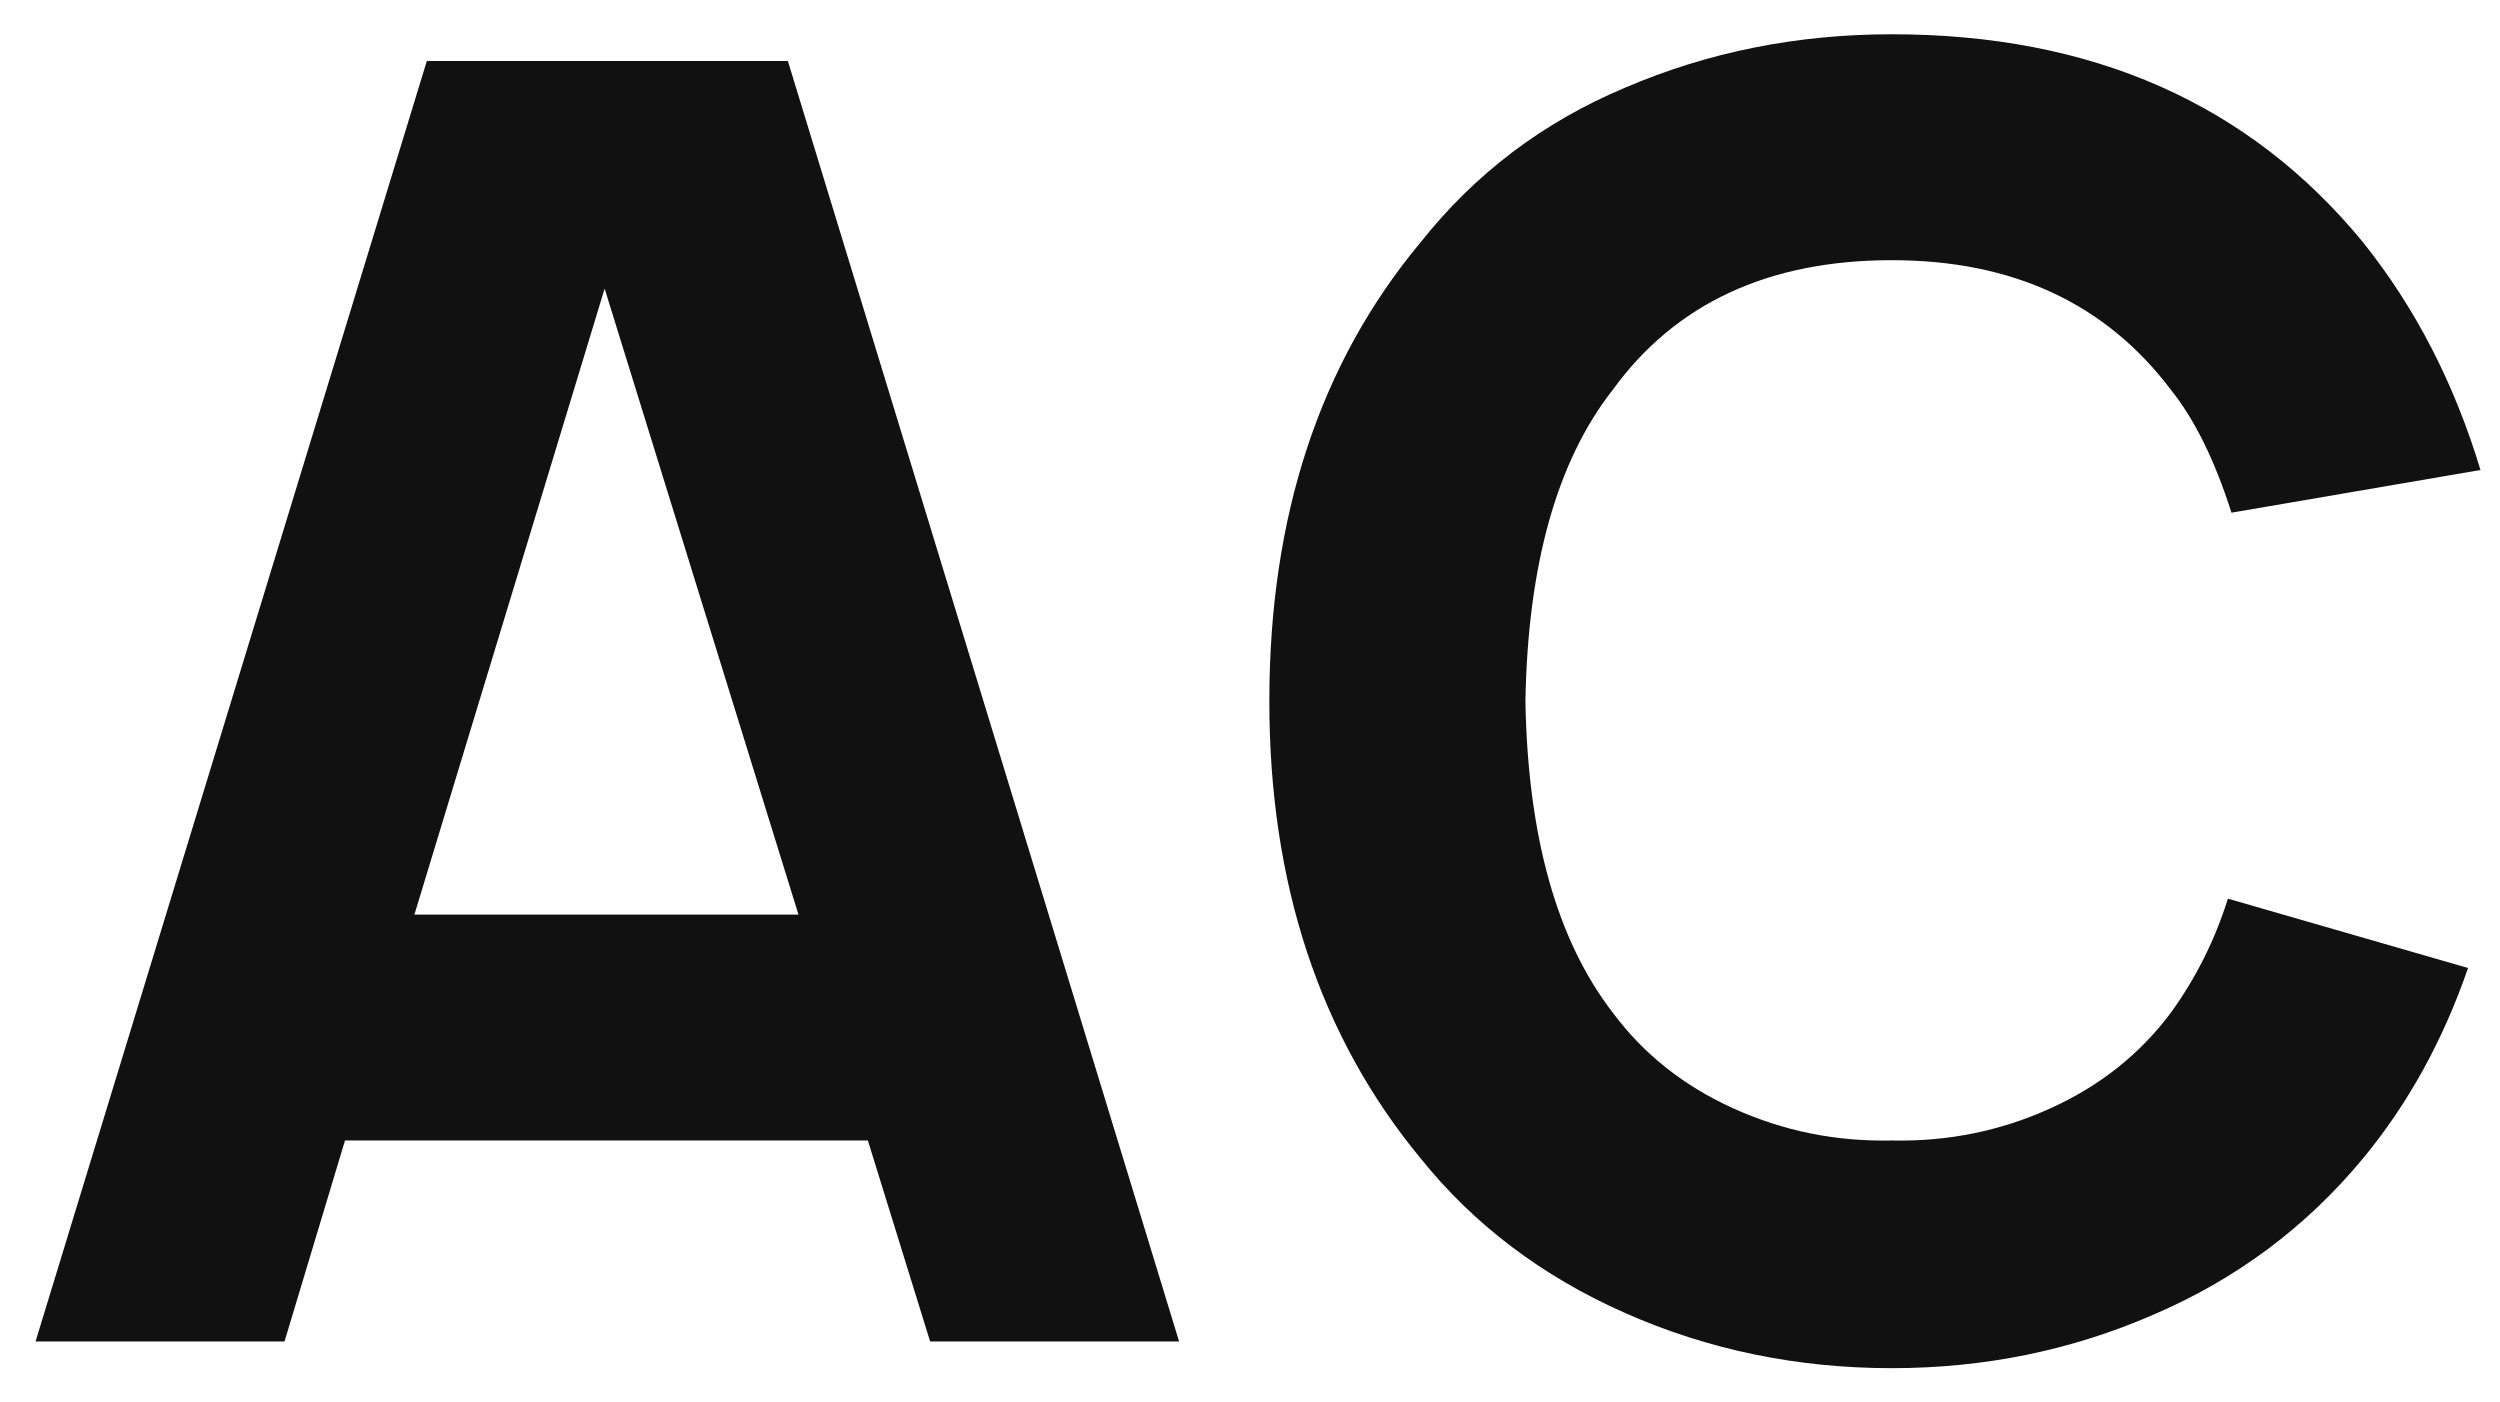
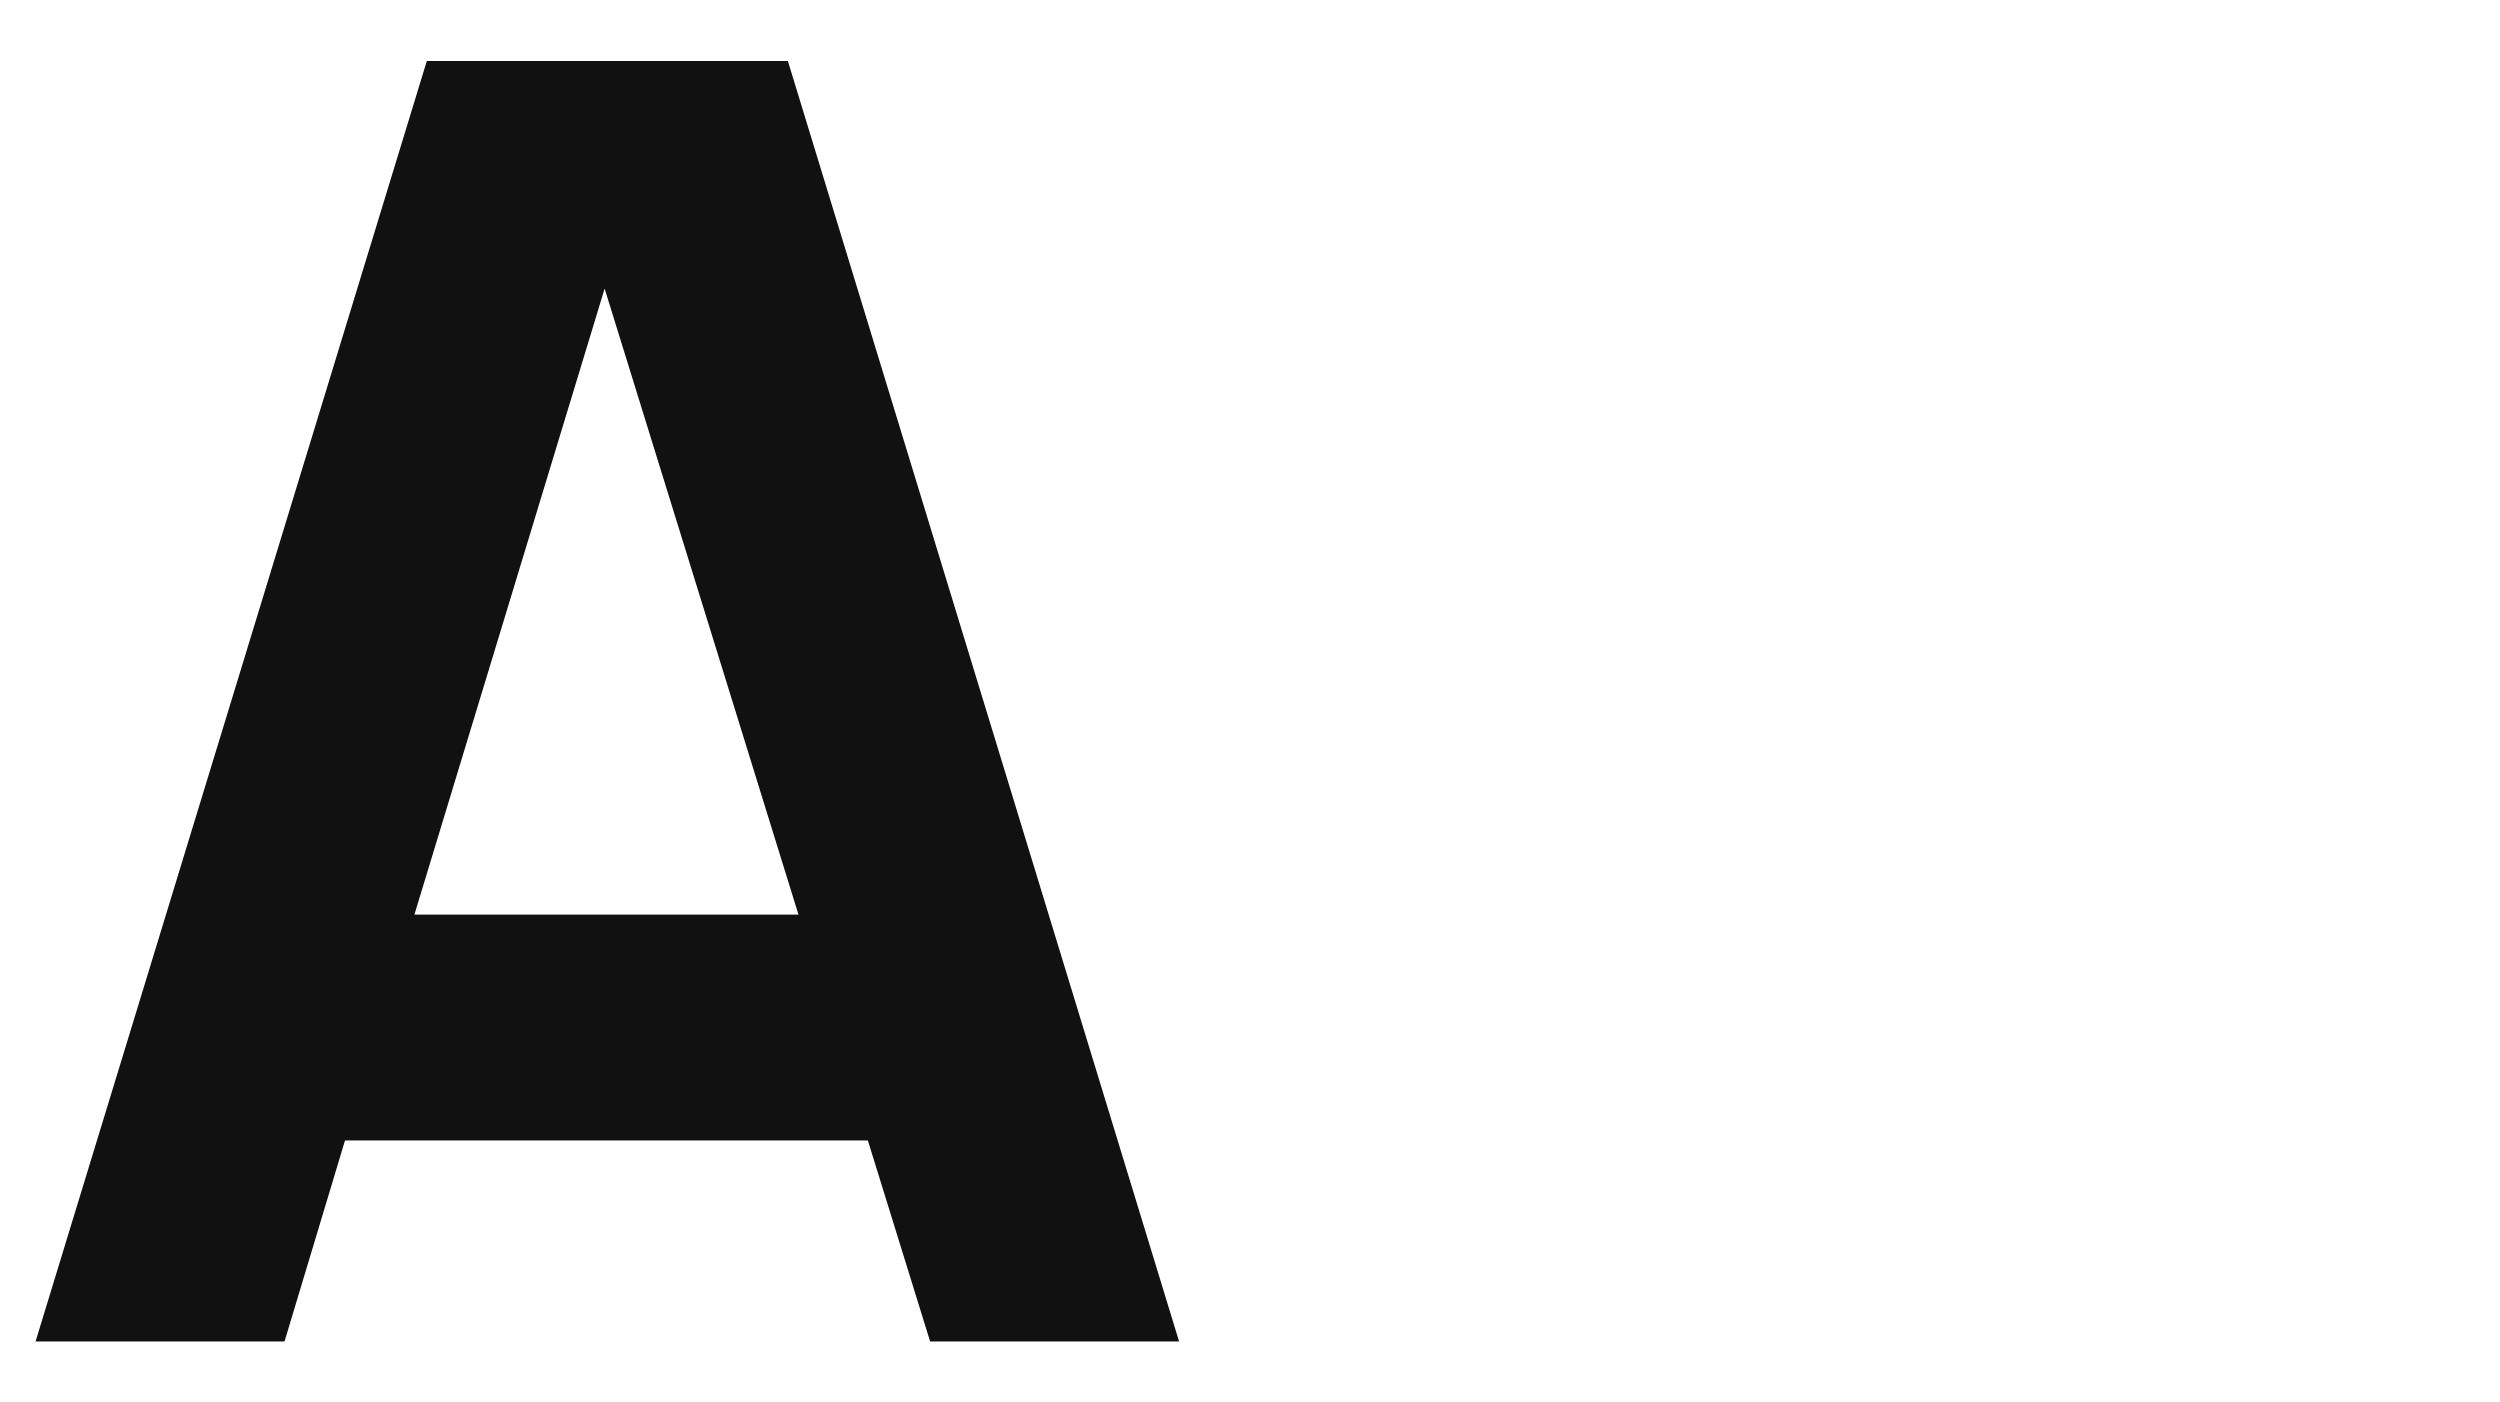
<svg xmlns="http://www.w3.org/2000/svg" width="41" height="23" viewBox="0 0 41 23" fill="none">
  <path d="M15.254 22L14.233 18.704H5.658L4.666 22H0.583L7 1H12.921L19.337 22H15.254ZM6.796 15H13.095L9.916 4.733L6.796 15Z" fill="#111111" />
-   <path d="M36.538 14.738L40.476 15.875C40.067 17.061 39.494 18.101 38.755 18.996C37.822 20.124 36.674 20.979 35.313 21.562C33.972 22.146 32.542 22.438 31.026 22.438C29.47 22.438 28.012 22.136 26.651 21.533C25.29 20.931 24.172 20.085 23.297 18.996C21.644 16.993 20.817 14.494 20.817 11.5C20.817 8.467 21.644 5.958 23.297 3.975C24.191 2.847 25.309 2.001 26.651 1.438C28.012 0.854 29.47 0.562 31.026 0.562C34.312 0.562 36.888 1.7 38.755 3.975C39.61 5.044 40.252 6.289 40.68 7.708L36.596 8.408C36.324 7.553 35.994 6.882 35.605 6.396C34.535 4.976 33.009 4.267 31.026 4.267C29.003 4.267 27.477 4.976 26.447 6.396C25.533 7.562 25.056 9.264 25.017 11.5C25.056 13.717 25.533 15.418 26.447 16.604C26.952 17.285 27.613 17.81 28.43 18.179C29.247 18.549 30.112 18.724 31.026 18.704C31.94 18.724 32.805 18.549 33.622 18.179C34.438 17.81 35.099 17.285 35.605 16.604C36.013 16.04 36.324 15.418 36.538 14.738Z" fill="#111111" />
</svg>